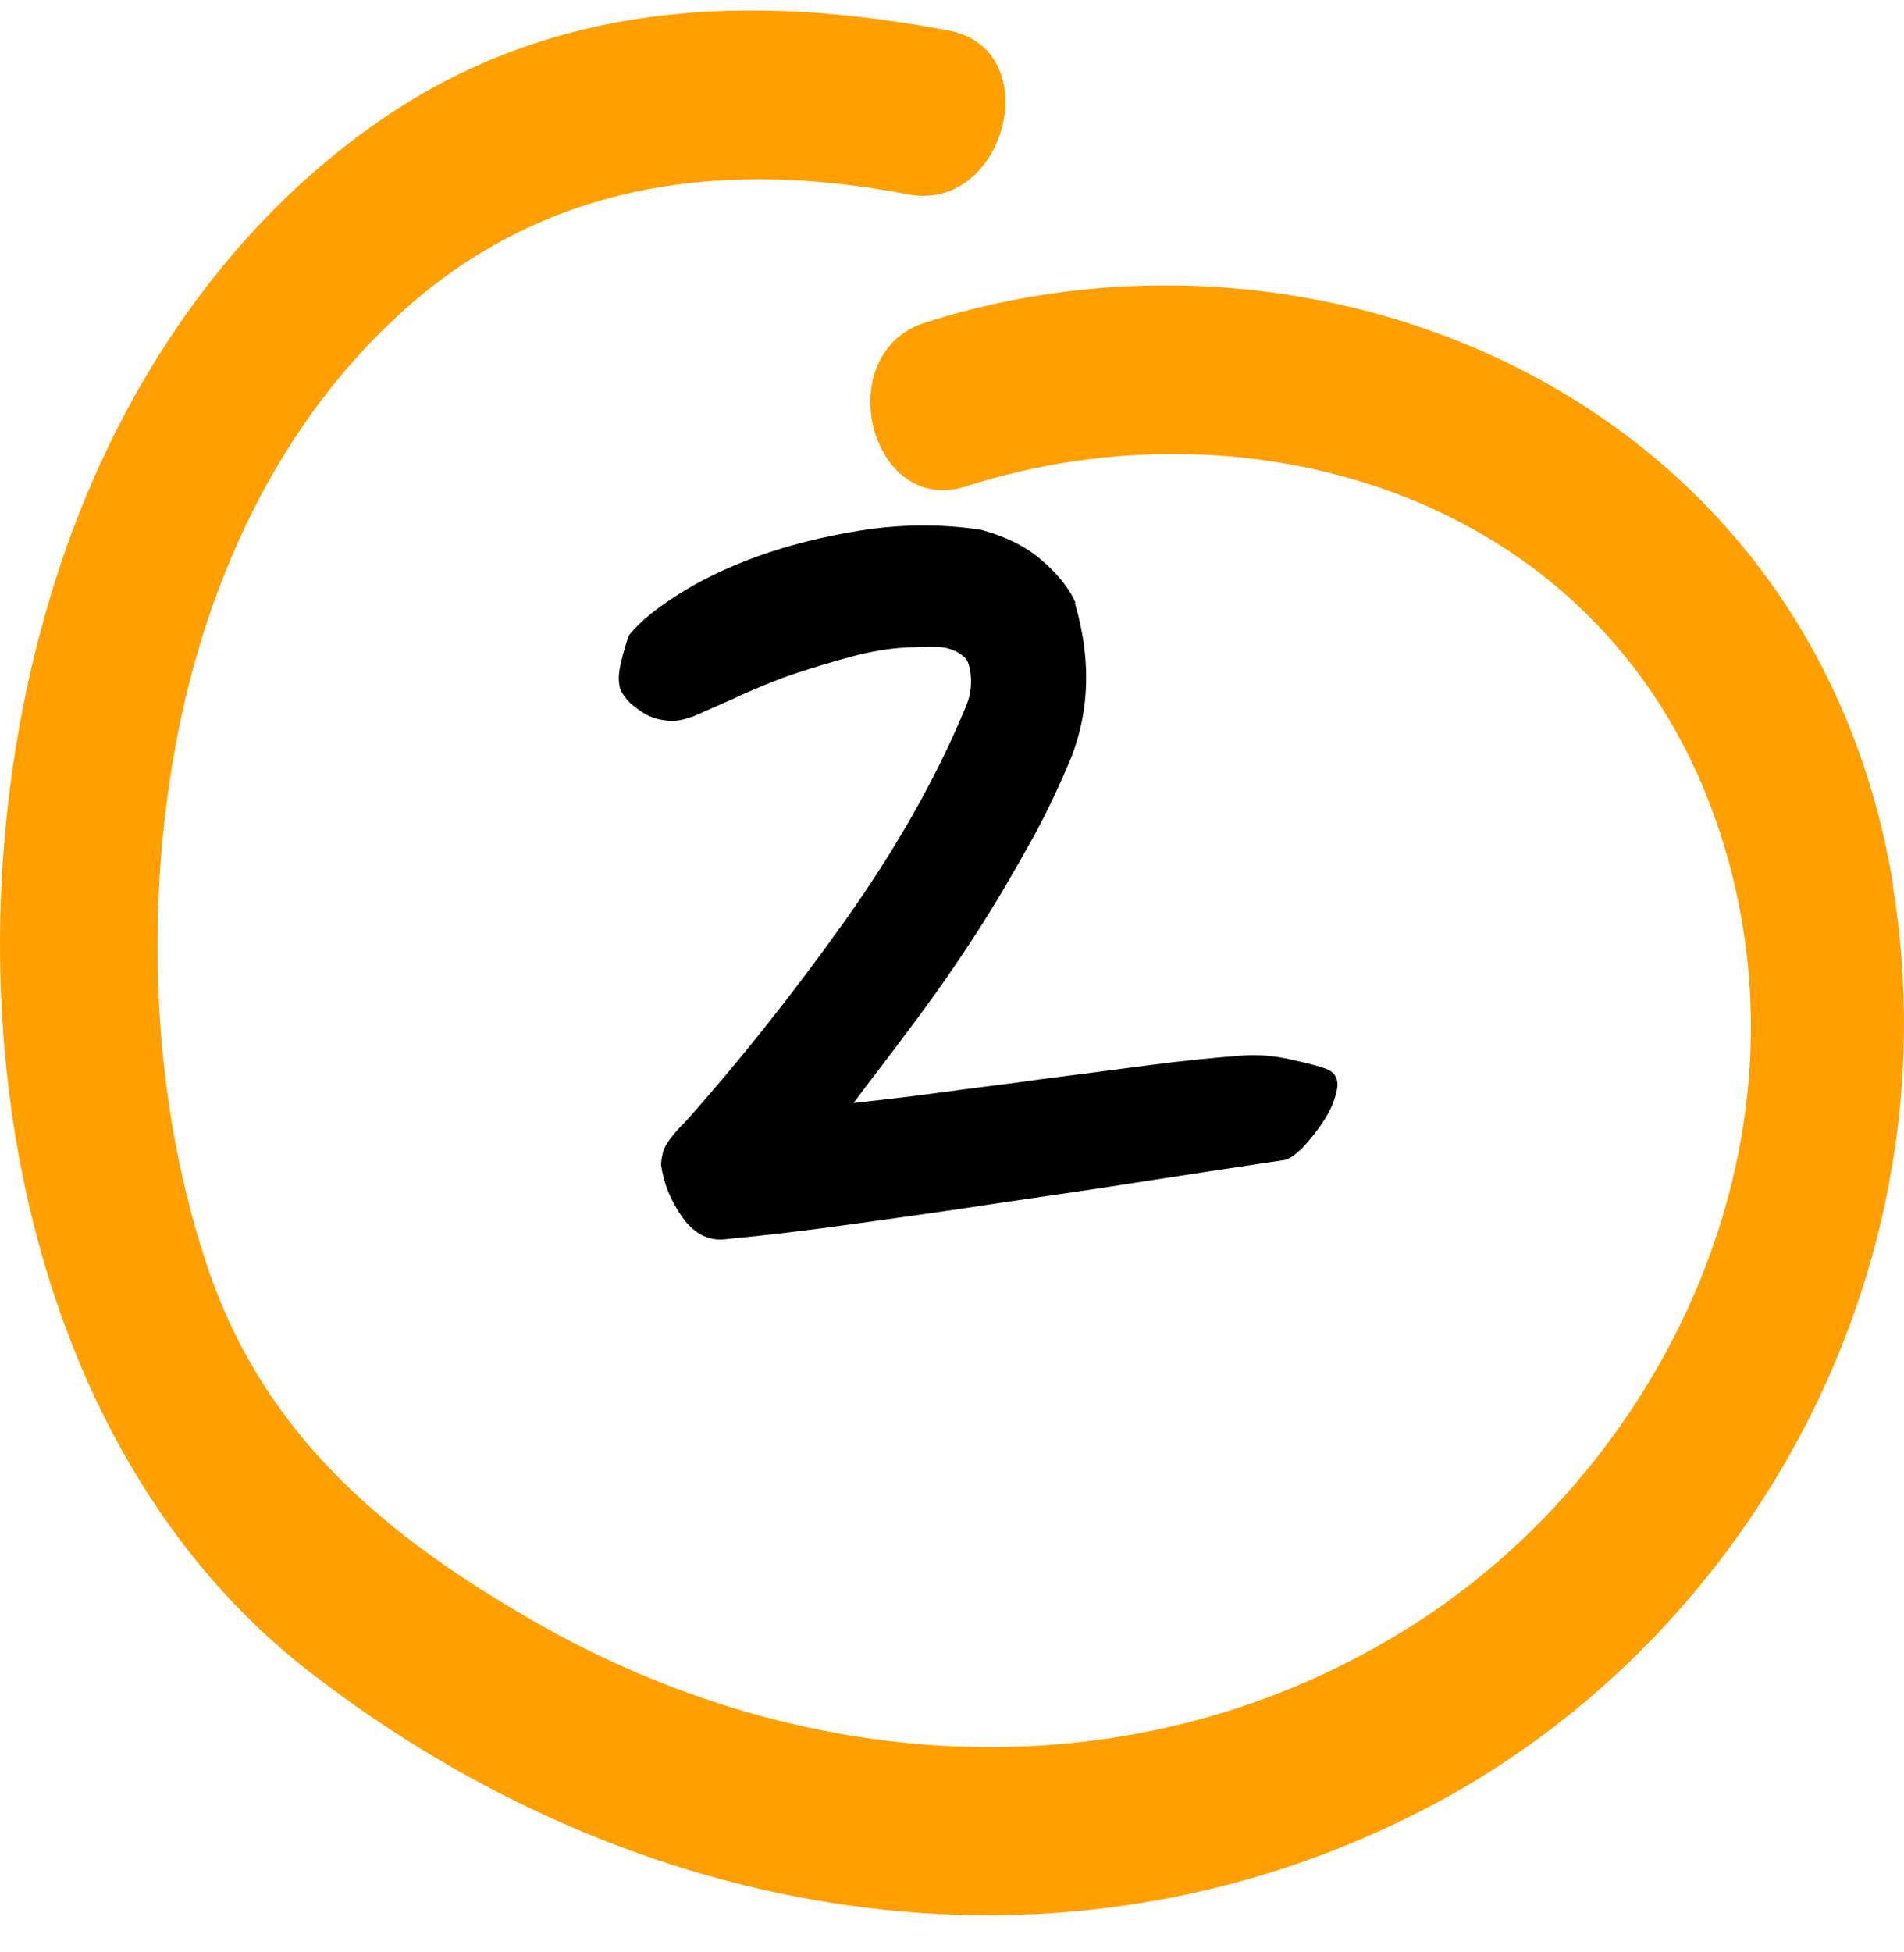
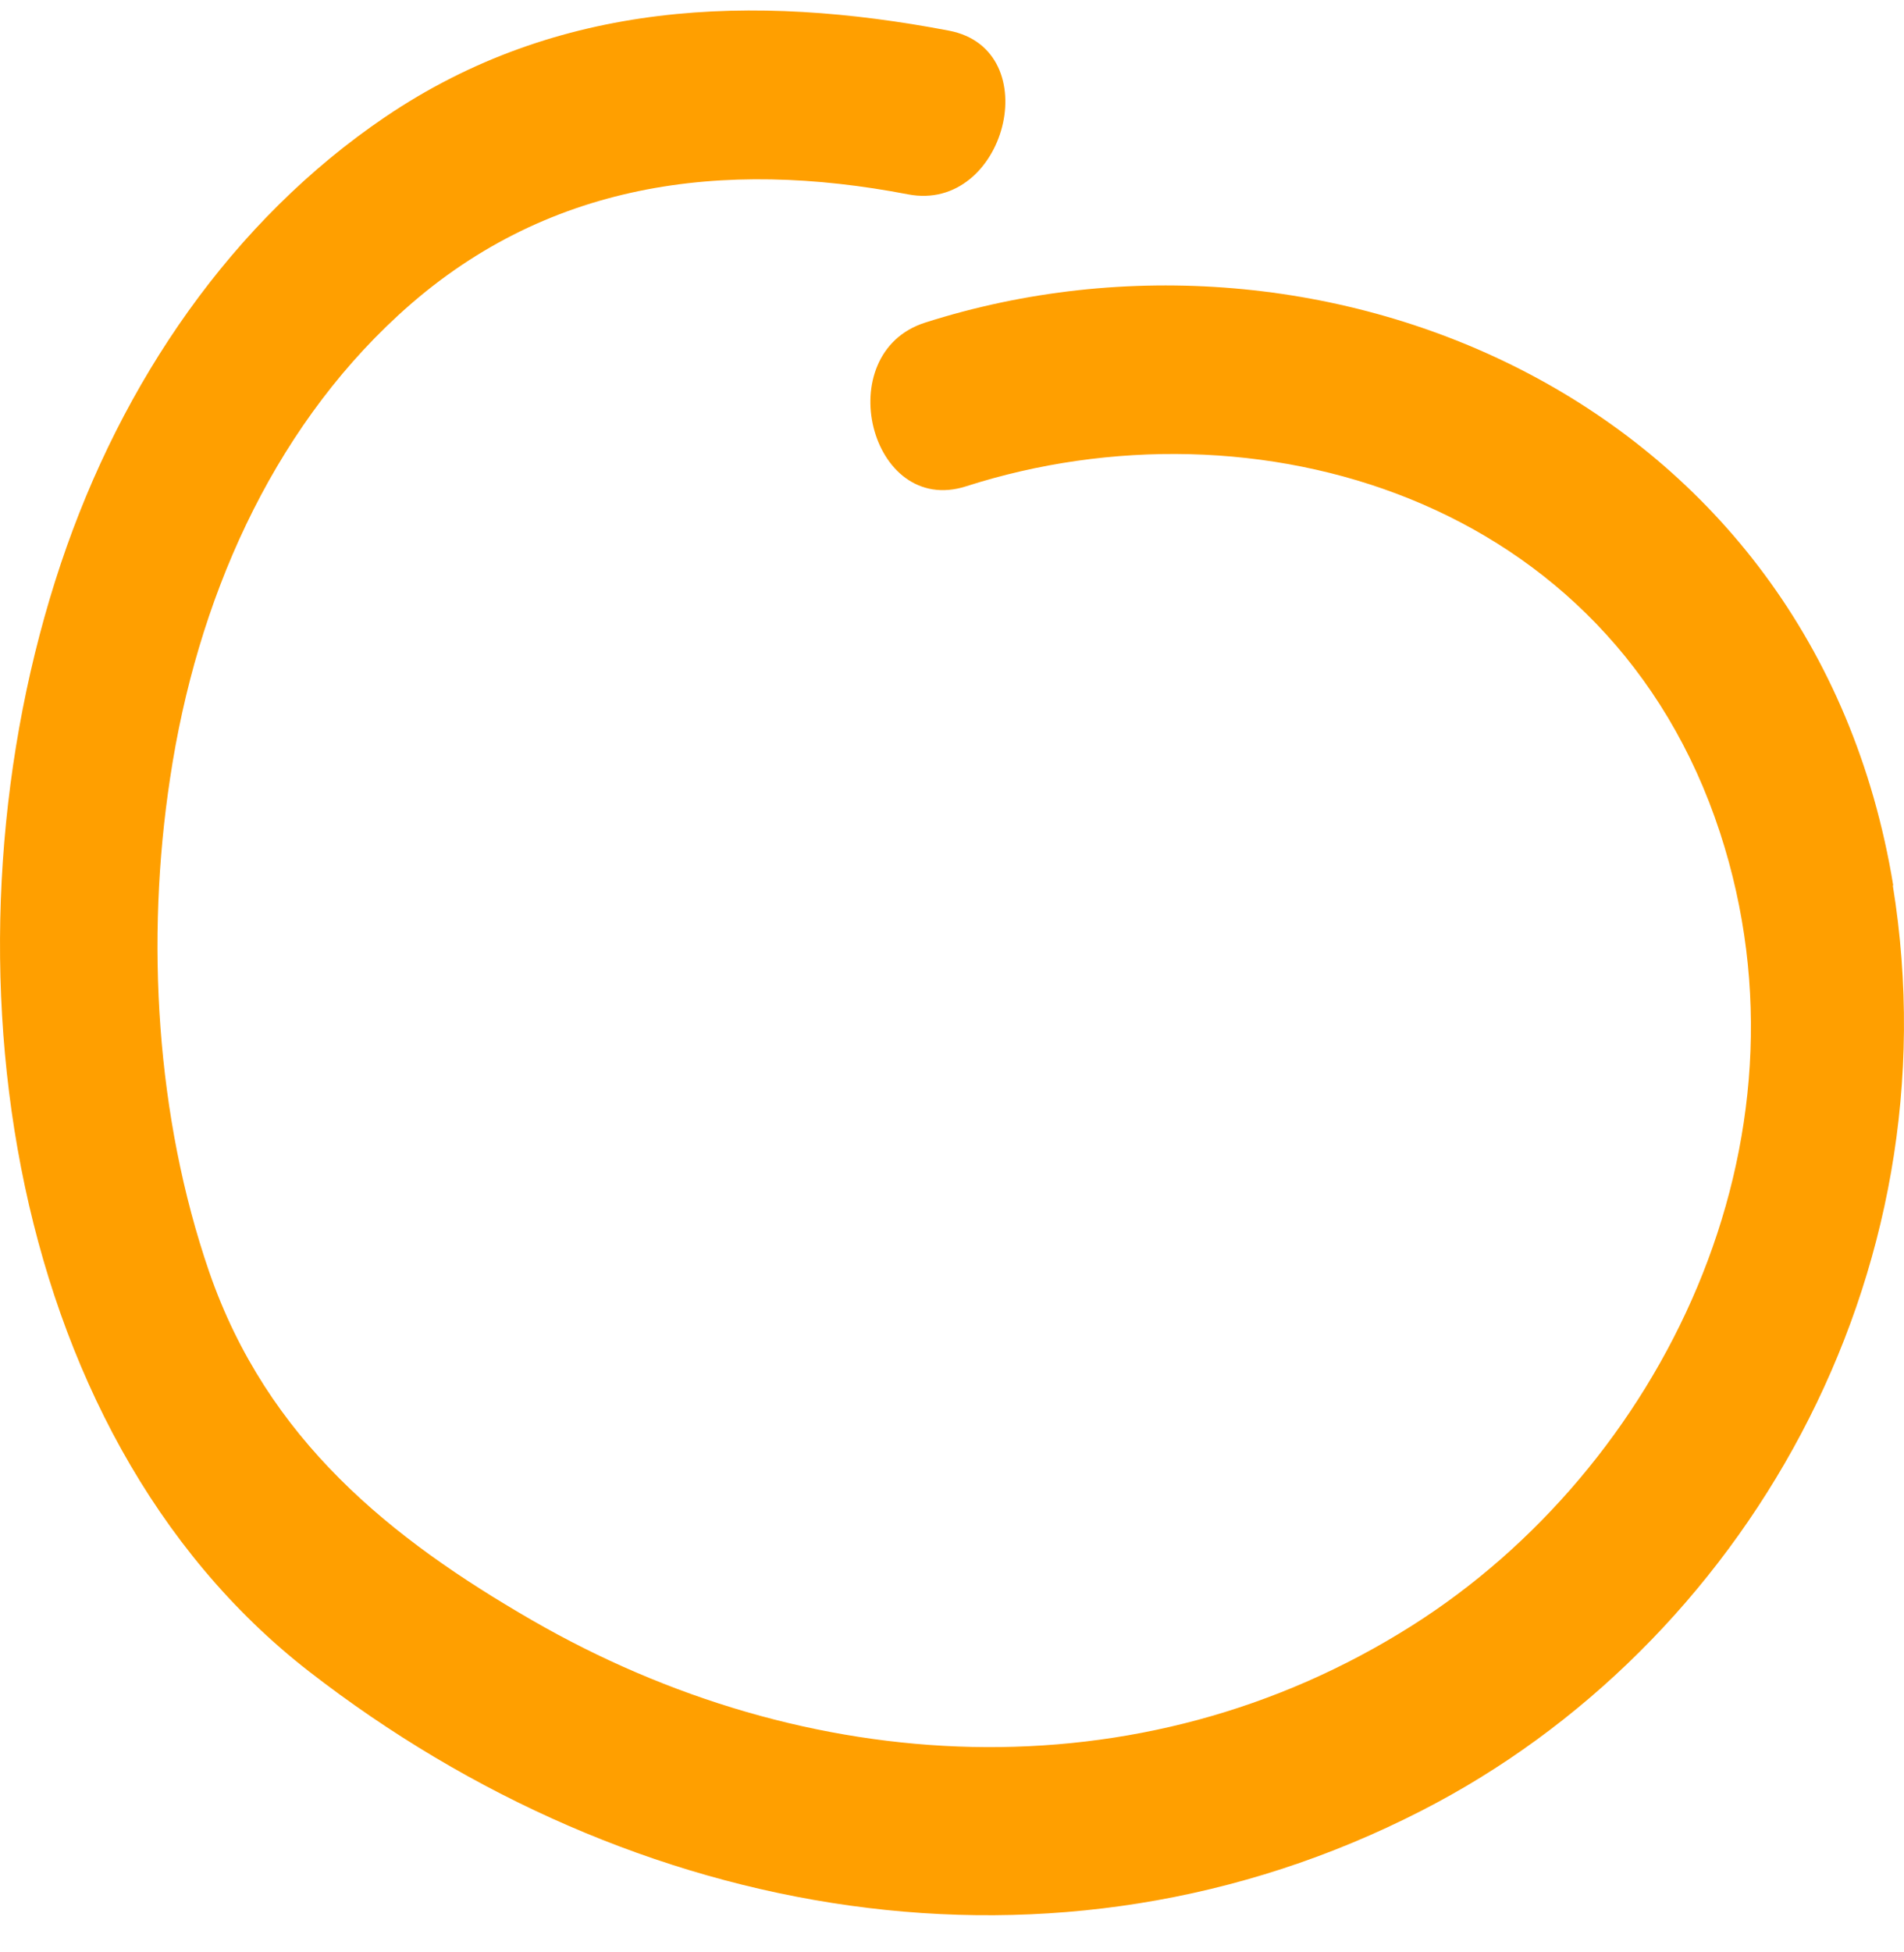
<svg xmlns="http://www.w3.org/2000/svg" width="40" height="41" viewBox="0 0 40 41" fill="none">
  <path d="M39.775 18.6C38.102 8.387 27.83 4.092 19.432 6.776C17.422 7.421 18.275 10.857 20.295 10.213C26.346 8.269 33.829 10.438 36.134 17.483C38.27 24.012 34.892 30.831 29.662 34.139C23.926 37.769 16.917 37.339 11.171 34.021C8.214 32.313 5.614 30.241 4.394 26.707C3.278 23.464 3.057 19.738 3.573 16.345C4.131 12.618 5.688 9.085 8.361 6.626C11.434 3.791 15.212 3.34 19.075 4.081C21.127 4.478 22.011 1.042 19.938 0.644C15.833 -0.139 11.718 0 8.088 2.459C4.888 4.629 2.563 8.001 1.279 11.834C-1.363 19.727 -0.047 30.026 6.498 35.105C13.297 40.378 22.19 41.957 29.861 38.026C36.607 34.579 41.101 26.815 39.764 18.589L39.775 18.6Z" fill="#FF9F00" />
-   <path d="M22.581 12.661C22.918 13.81 22.897 14.873 22.518 15.872C22.297 16.409 22.023 17.011 21.666 17.655C21.308 18.299 20.929 18.954 20.497 19.62C20.066 20.286 19.624 20.919 19.171 21.521C18.719 22.133 18.298 22.67 17.93 23.164C18.403 23.11 19.003 23.046 19.708 22.949C20.413 22.852 21.139 22.767 21.907 22.659C22.665 22.562 23.412 22.466 24.139 22.369C24.865 22.273 25.528 22.208 26.117 22.165C26.412 22.144 26.748 22.165 27.127 22.251C27.506 22.337 27.769 22.401 27.906 22.466C28.064 22.541 28.127 22.691 28.085 22.895C28.043 23.099 27.959 23.303 27.822 23.518C27.685 23.733 27.527 23.926 27.359 24.109C27.18 24.281 27.043 24.367 26.938 24.367C26.085 24.495 25.149 24.635 24.117 24.796C23.097 24.957 22.065 25.108 21.023 25.258C19.982 25.419 18.971 25.559 17.972 25.698C16.972 25.838 16.077 25.945 15.277 26.02C14.909 26.074 14.593 25.924 14.341 25.569C14.088 25.215 13.941 24.85 13.888 24.463C13.888 24.41 13.899 24.313 13.93 24.184C13.962 24.055 14.12 23.83 14.415 23.54C15.541 22.273 16.646 20.887 17.74 19.352C18.824 17.827 19.687 16.312 20.308 14.798C20.392 14.584 20.413 14.369 20.392 14.165C20.371 13.961 20.318 13.832 20.234 13.778C20.108 13.671 19.94 13.606 19.74 13.585C19.54 13.574 19.308 13.585 19.045 13.596C18.677 13.617 18.287 13.681 17.887 13.789C17.488 13.896 17.098 14.014 16.709 14.143C16.319 14.272 15.972 14.422 15.646 14.562C15.33 14.712 15.046 14.831 14.804 14.938C14.478 15.099 14.215 15.164 14.004 15.131C13.794 15.11 13.615 15.045 13.467 14.938C13.32 14.841 13.204 14.745 13.131 14.637C13.046 14.53 13.015 14.444 13.015 14.39C12.983 14.251 13.004 14.079 13.057 13.864C13.11 13.649 13.162 13.477 13.215 13.338C13.457 13.037 13.836 12.736 14.362 12.414C14.888 12.092 15.488 11.824 16.162 11.598C16.846 11.373 17.561 11.212 18.319 11.104C19.077 11.008 19.845 11.008 20.613 11.126C21.118 11.265 21.539 11.469 21.865 11.748C22.192 12.028 22.444 12.318 22.592 12.651L22.581 12.661Z" fill="black" />
</svg>